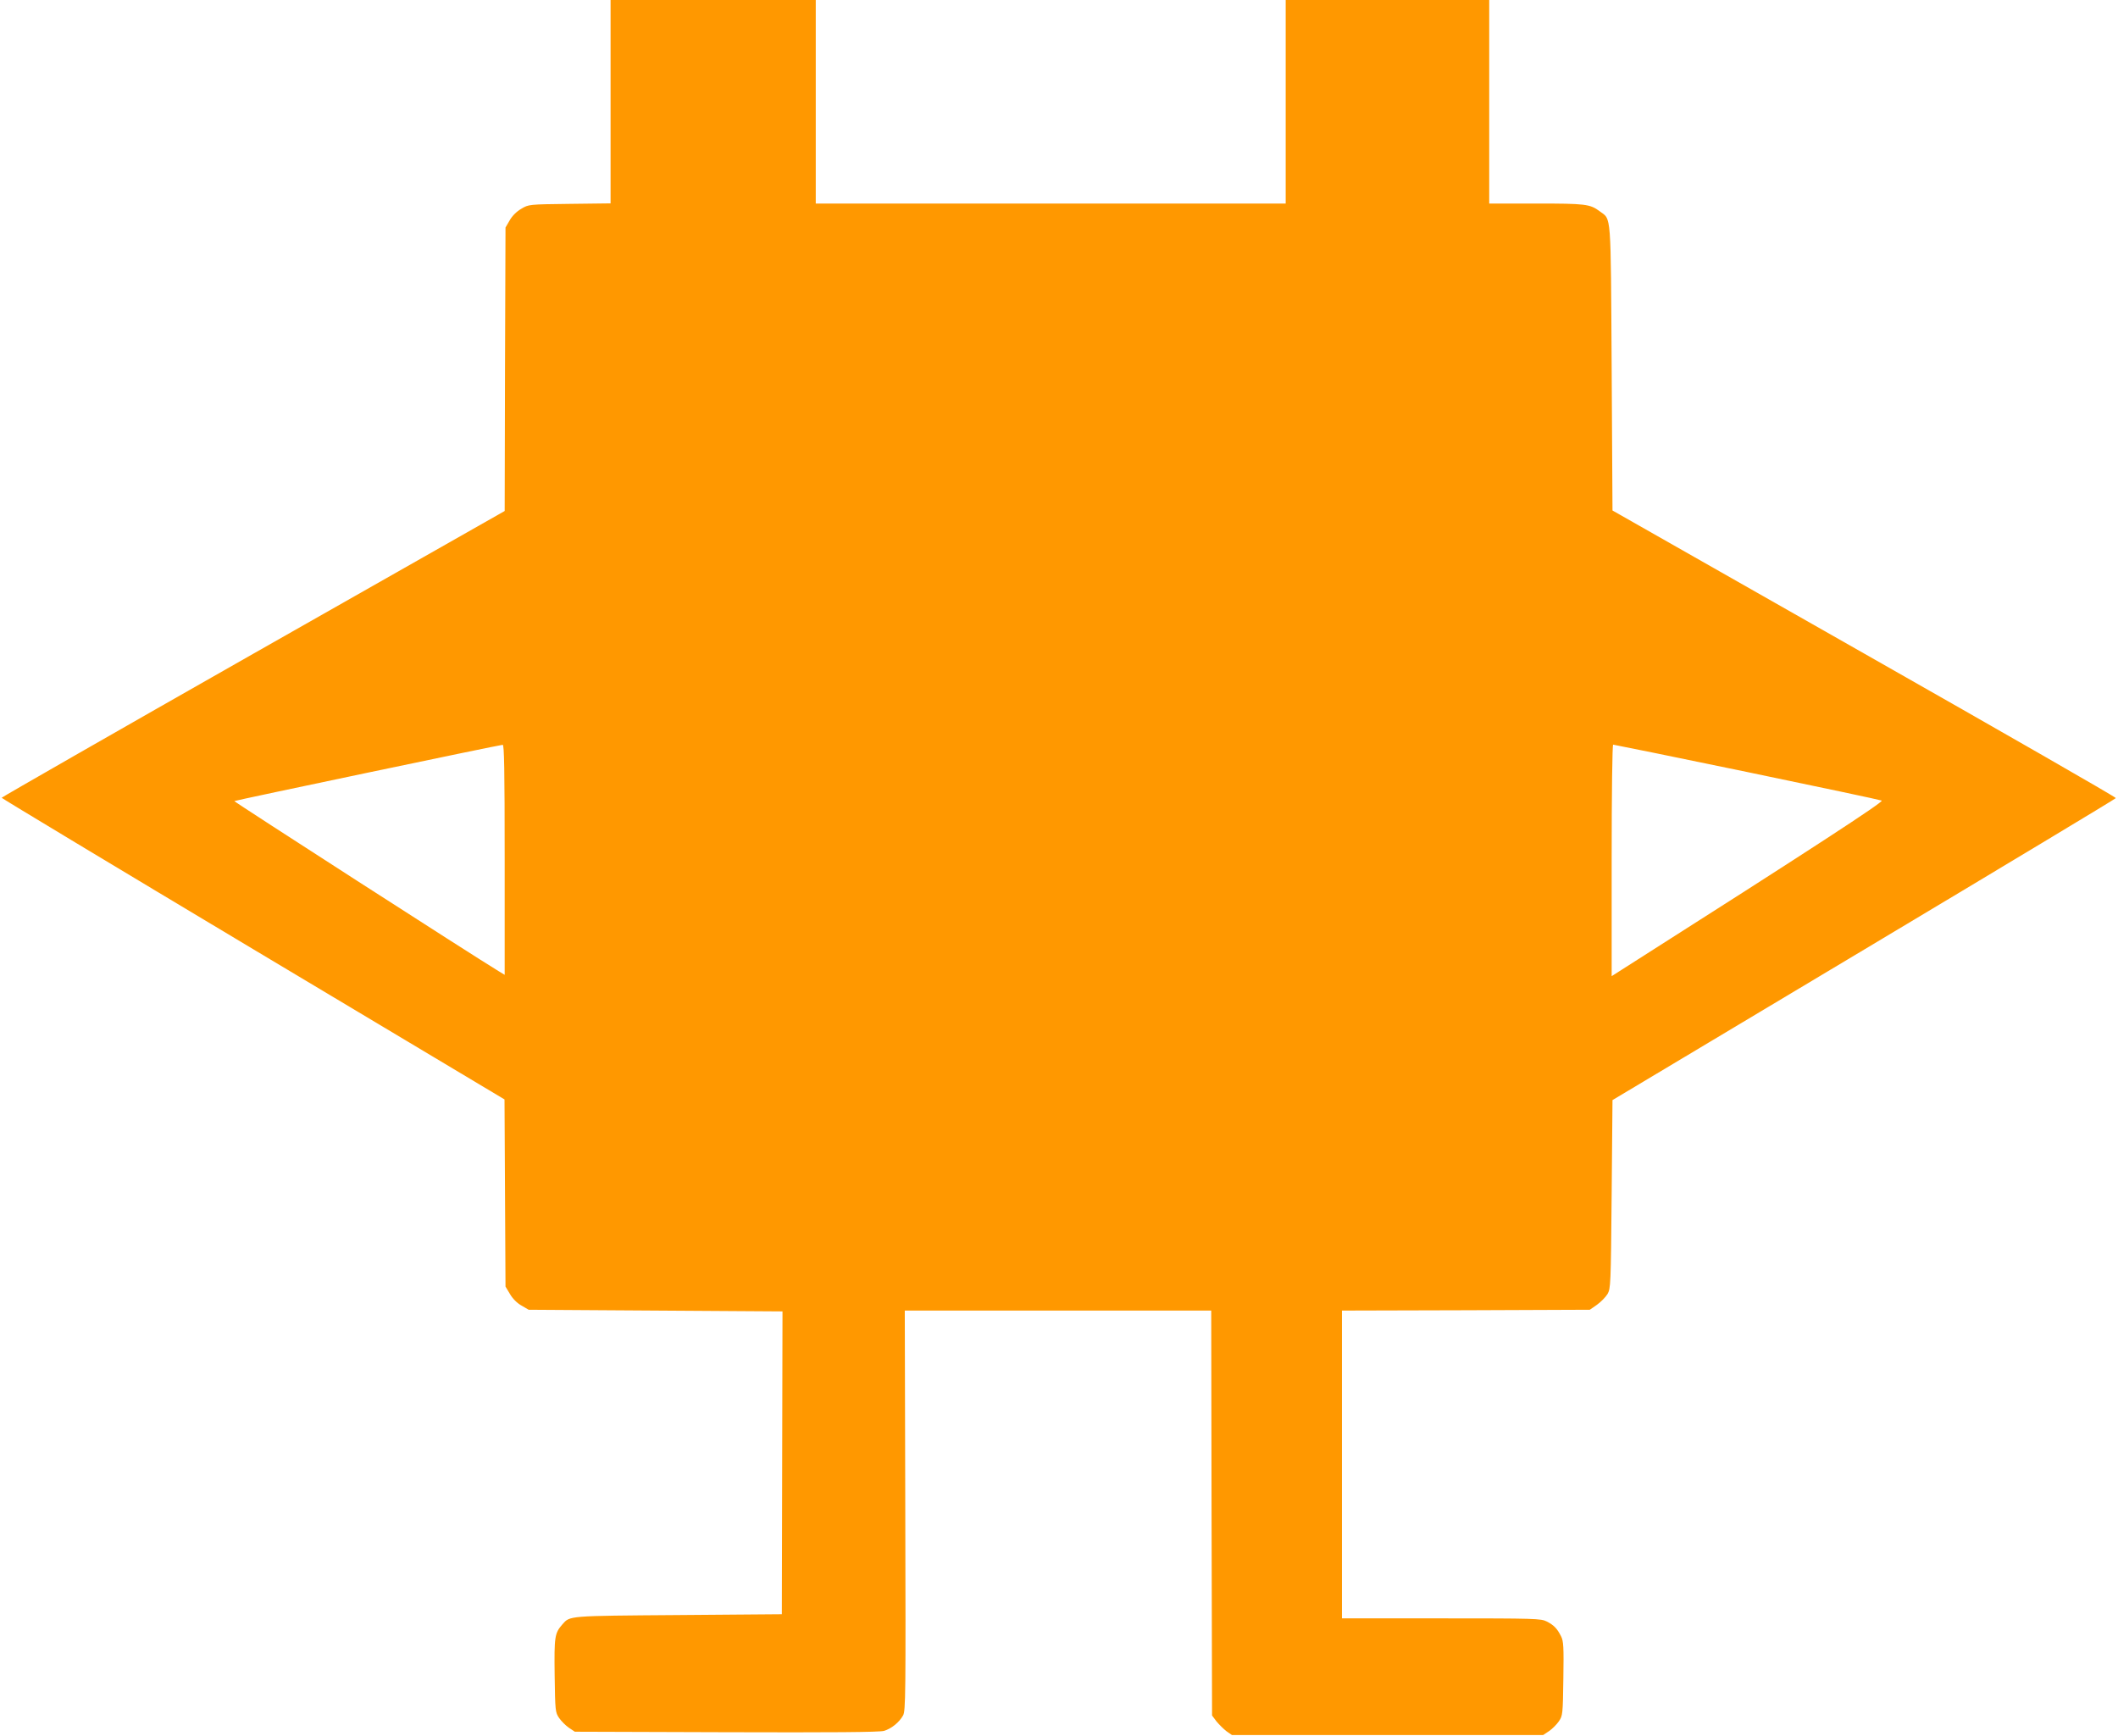
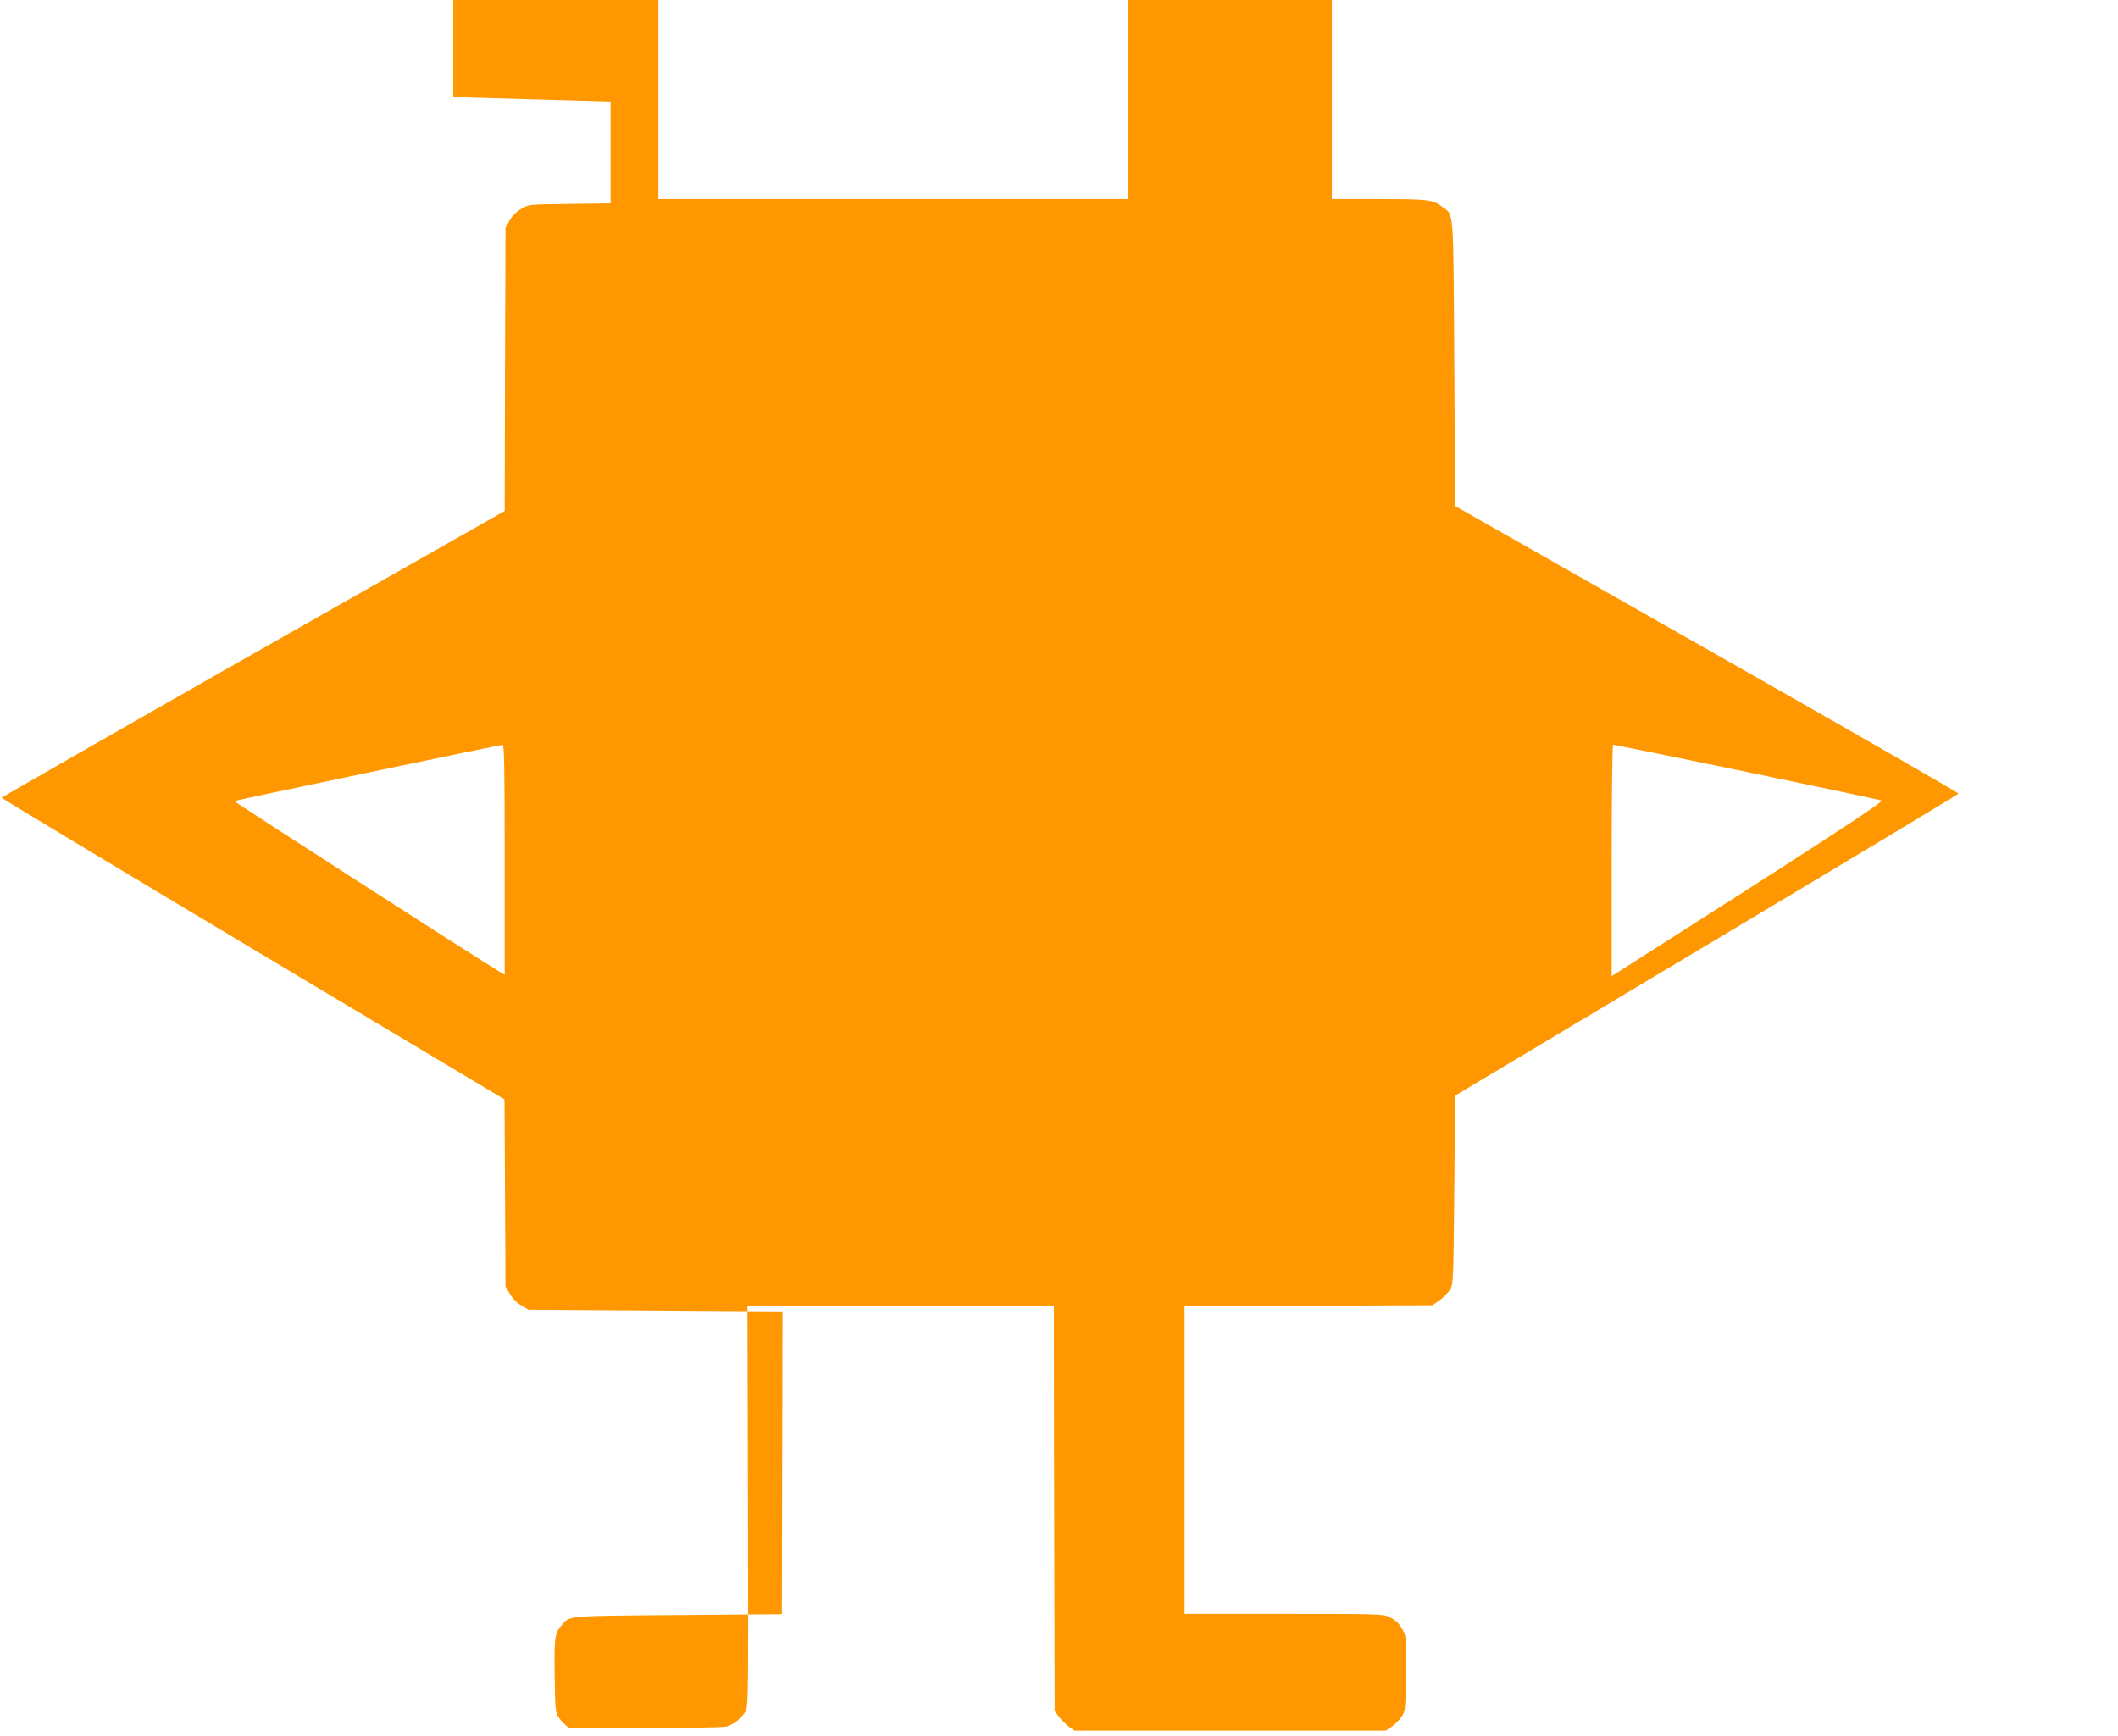
<svg xmlns="http://www.w3.org/2000/svg" version="1.0" width="1280pt" height="1049pt" viewBox="0 0 1280 1049" preserveAspectRatio="xMidYMid meet">
  <g transform="translate(0,1049) scale(0.1,-0.1)" fill="#ff9800" stroke="none">
-     <path d="M3690 9876 l0 -615 -247 -3 c-248 -3 -248 -3 -293 -30 -28 -16 -55 -43 -70 -70 l-25 -43 -3 -856 -2 -857 -1520 -863 c-836 -475 -1520 -867 -1520 -870 0 -3 684 -415 1520 -915 l1519 -908 3 -566 3 -565 27 -45 c16 -28 43 -55 70 -70 l43 -25 767 -5 767 -5 -2 -915 -2 -915 -625 -5 c-672 -5 -655 -4 -701 -56 -47 -54 -50 -73 -47 -308 3 -216 4 -224 27 -258 13 -19 40 -46 59 -59 l36 -24 915 -3 c633 -2 927 0 953 8 45 13 93 52 116 94 15 29 16 119 13 1239 l-3 1207 926 0 926 0 2 -1223 3 -1224 27 -36 c16 -19 43 -46 60 -59 l33 -23 941 0 940 0 36 24 c19 13 46 40 59 59 23 34 24 42 27 258 3 193 1 227 -14 256 -23 46 -43 67 -86 89 -35 18 -68 19 -638 19 l-600 0 0 930 0 930 749 2 749 3 43 30 c24 17 52 46 64 65 19 34 20 53 25 604 l5 568 1520 909 c836 500 1521 912 1522 916 2 5 -682 397 -1520 873 l-1522 865 -5 860 c-6 956 -1 895 -72 948 -59 44 -86 47 -384 47 l-284 0 0 615 0 615 -615 0 -615 0 0 -615 0 -615 -1420 0 -1420 0 0 615 0 615 -620 0 -620 0 0 -614z m-640 -4582 l0 -695 -38 23 c-141 85 -1600 1024 -1596 1027 4 4 1599 339 1622 340 9 1 12 -144 12 -695z m7507 531 c439 -91 806 -169 815 -173 15 -6 -415 -287 -1574 -1024 l-58 -37 0 699 c0 416 4 700 9 700 5 0 369 -74 808 -165z" />
+     <path d="M3690 9876 l0 -615 -247 -3 c-248 -3 -248 -3 -293 -30 -28 -16 -55 -43 -70 -70 l-25 -43 -3 -856 -2 -857 -1520 -863 c-836 -475 -1520 -867 -1520 -870 0 -3 684 -415 1520 -915 l1519 -908 3 -566 3 -565 27 -45 c16 -28 43 -55 70 -70 l43 -25 767 -5 767 -5 -2 -915 -2 -915 -625 -5 c-672 -5 -655 -4 -701 -56 -47 -54 -50 -73 -47 -308 3 -216 4 -224 27 -258 13 -19 40 -46 59 -59 c633 -2 927 0 953 8 45 13 93 52 116 94 15 29 16 119 13 1239 l-3 1207 926 0 926 0 2 -1223 3 -1224 27 -36 c16 -19 43 -46 60 -59 l33 -23 941 0 940 0 36 24 c19 13 46 40 59 59 23 34 24 42 27 258 3 193 1 227 -14 256 -23 46 -43 67 -86 89 -35 18 -68 19 -638 19 l-600 0 0 930 0 930 749 2 749 3 43 30 c24 17 52 46 64 65 19 34 20 53 25 604 l5 568 1520 909 c836 500 1521 912 1522 916 2 5 -682 397 -1520 873 l-1522 865 -5 860 c-6 956 -1 895 -72 948 -59 44 -86 47 -384 47 l-284 0 0 615 0 615 -615 0 -615 0 0 -615 0 -615 -1420 0 -1420 0 0 615 0 615 -620 0 -620 0 0 -614z m-640 -4582 l0 -695 -38 23 c-141 85 -1600 1024 -1596 1027 4 4 1599 339 1622 340 9 1 12 -144 12 -695z m7507 531 c439 -91 806 -169 815 -173 15 -6 -415 -287 -1574 -1024 l-58 -37 0 699 c0 416 4 700 9 700 5 0 369 -74 808 -165z" />
  </g>
</svg>